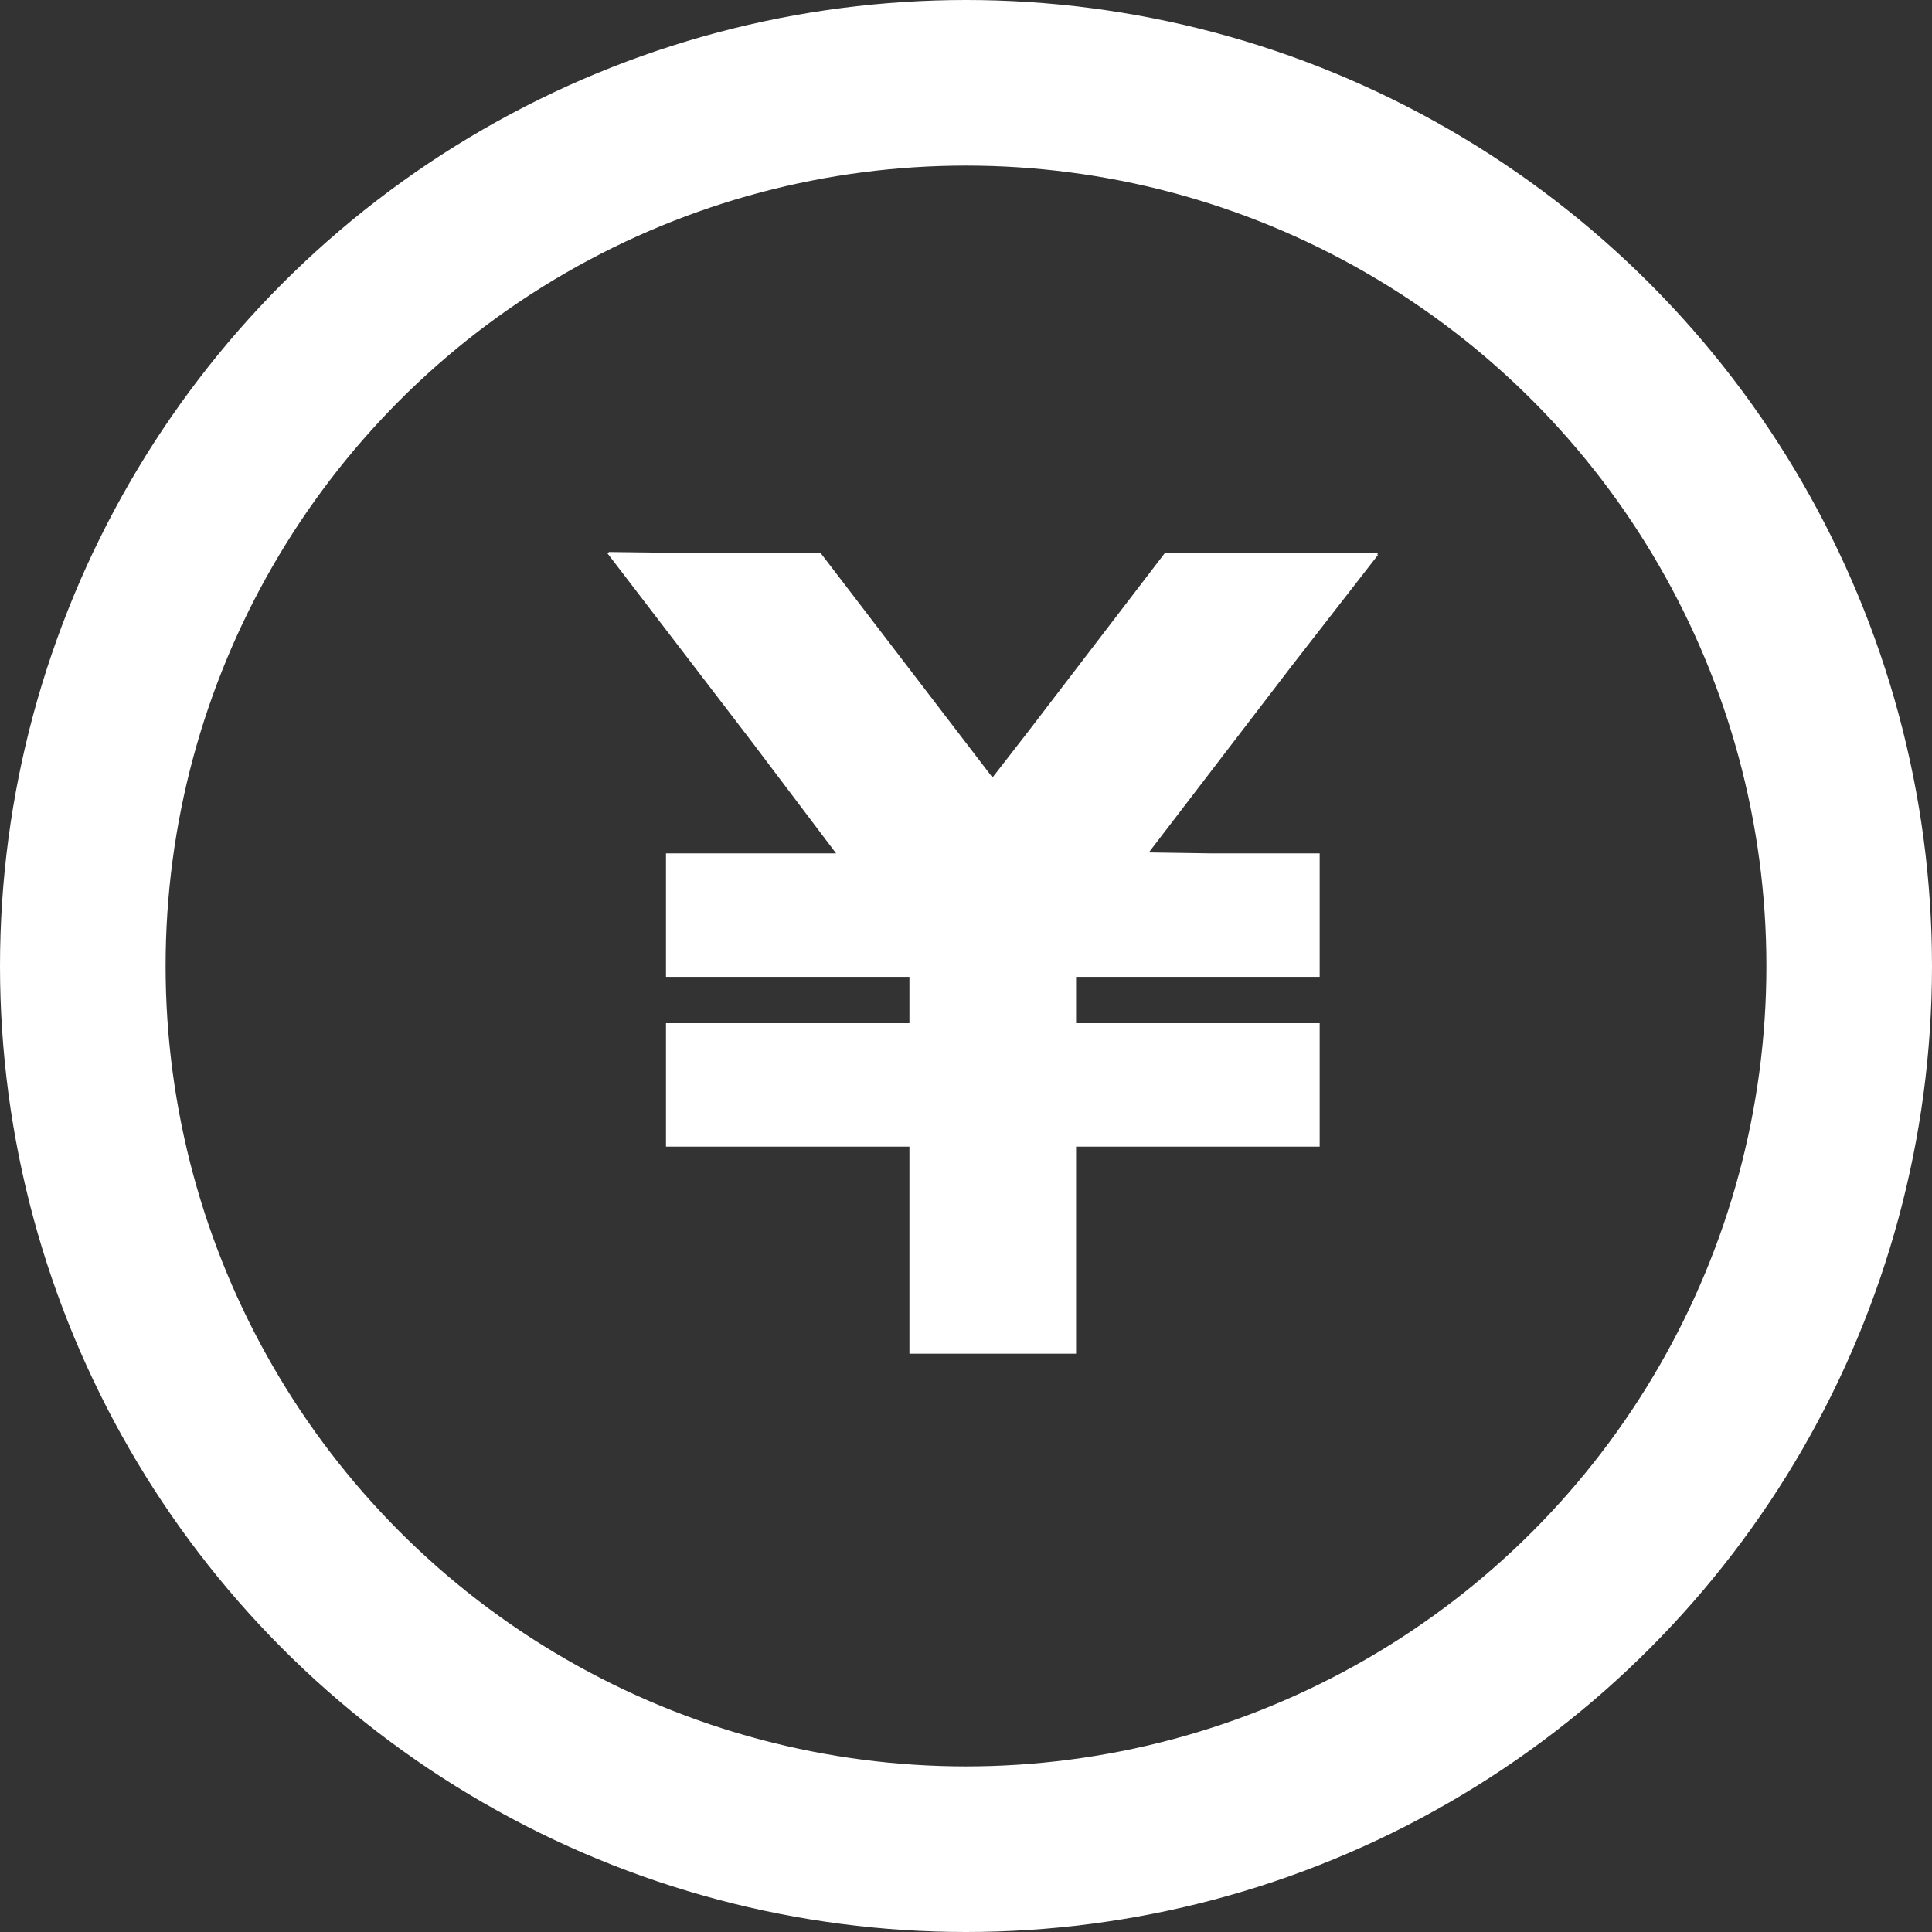
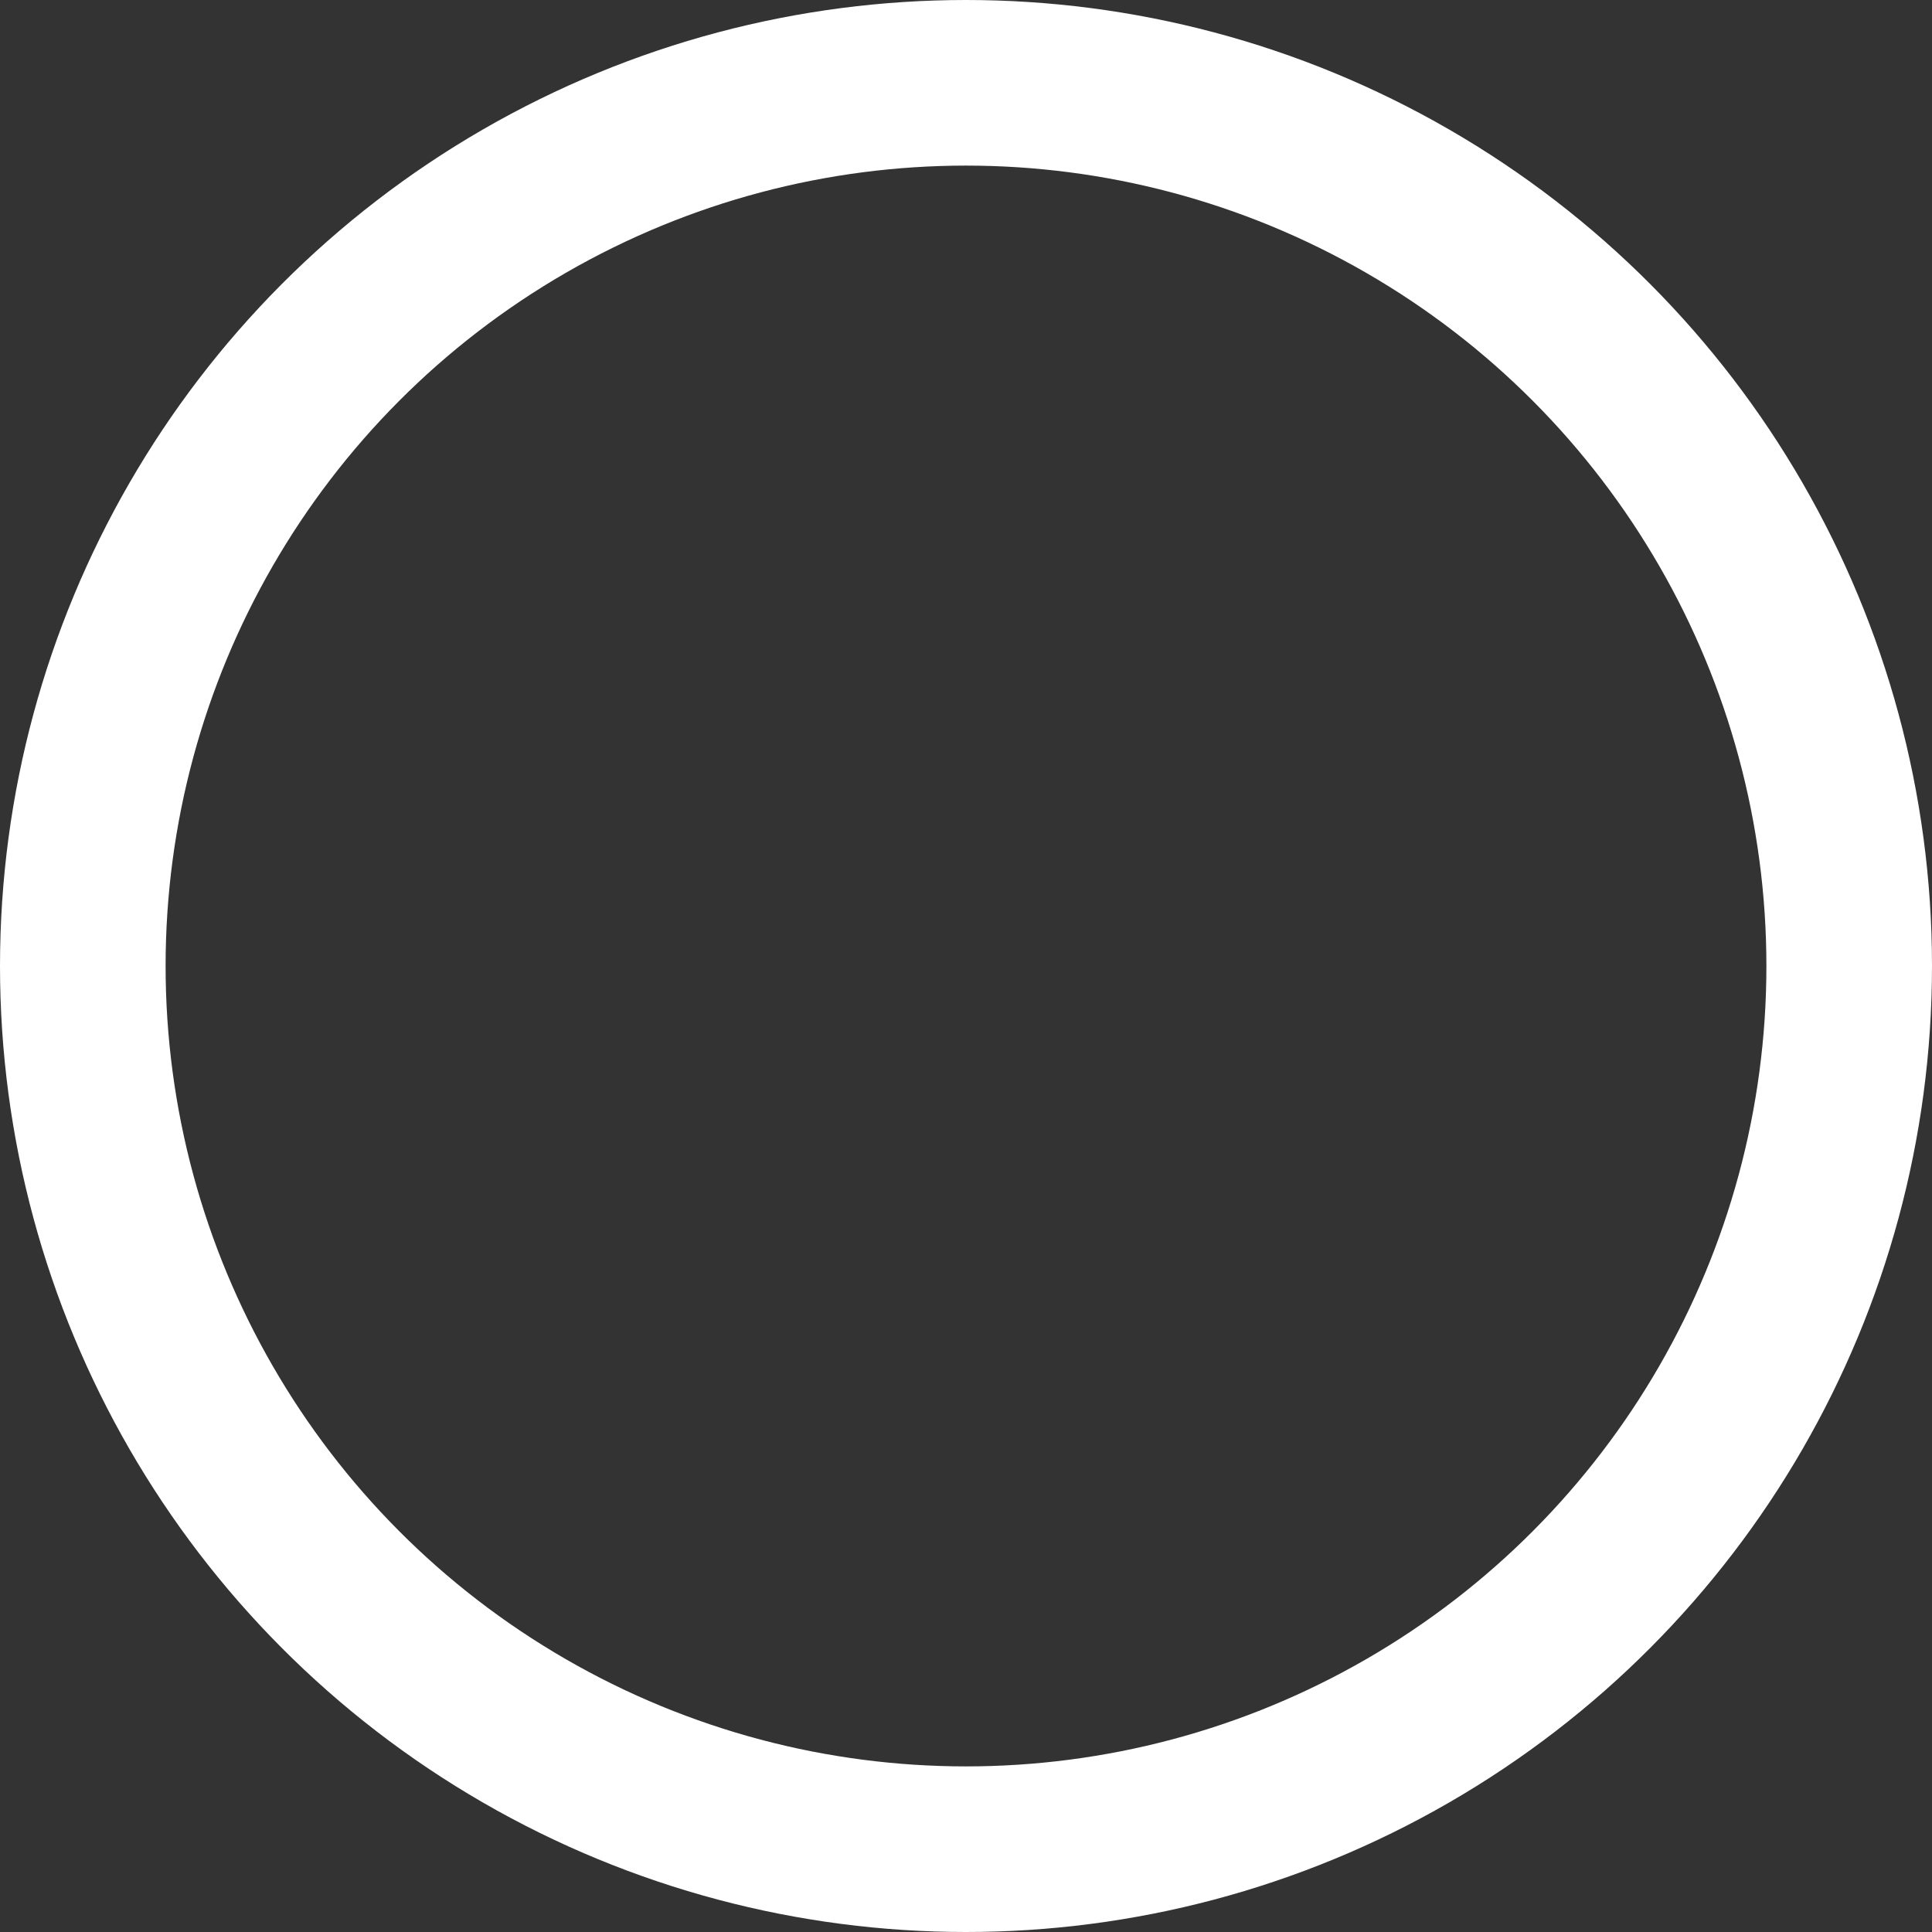
<svg xmlns="http://www.w3.org/2000/svg" width="35" height="35" viewBox="0 0 35 35" fill="none">
  <rect x="0" y="0" width="35" height="35" fill="#333333" stroke="none" />
  <circle cx="17.5" cy="17.5" r="16" stroke="white" stroke-width="3" />
-   <path d="M21.103 10.018L18.625 13.255L17.98 14.085L14.866 10.018H12.486L11.024 10L11.037 10.018H11L13.597 13.408L15.147 15.46H12.065V17.661V17.668V17.697H16.475V18.536H12.065V20.736V20.742V20.772H16.475V24.523H19.494V20.772H23.865L23.878 20.773L23.907 20.772V18.536H19.494V17.697H23.907V15.46H21.956L20.812 15.443L23.385 12.084L24.968 10.048H24.945L24.968 10.018H21.103Z" fill="white" />
</svg>